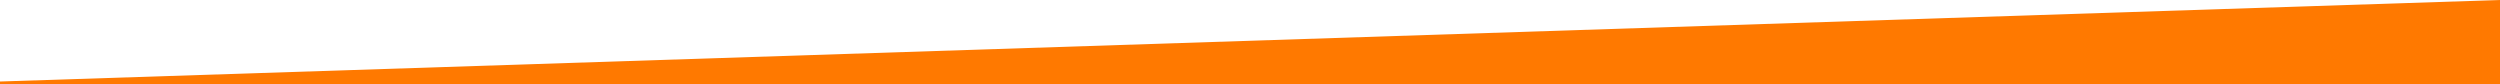
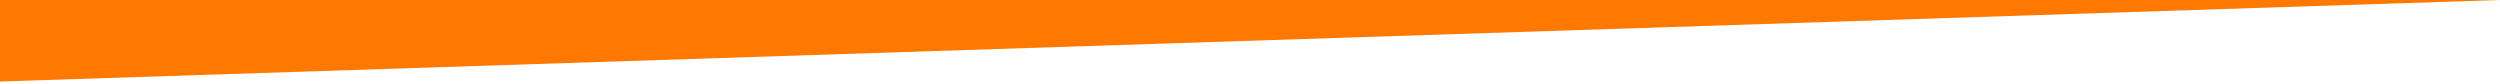
<svg xmlns="http://www.w3.org/2000/svg" id="svg3" version="1.1" viewBox="0 0 1905 64.025" height="64.025" width="1905">
  <defs id="defs7" />
-   <path style="fill:#ff7900;stroke-width:0.996" d="M 0,62.108 1905,0 V 64.025 H 0 Z" data-name="Tracé 480" id="Tracé_480" />
+   <path style="fill:#ff7900;stroke-width:0.996" d="M 0,62.108 1905,0 H 0 Z" data-name="Tracé 480" id="Tracé_480" />
</svg>